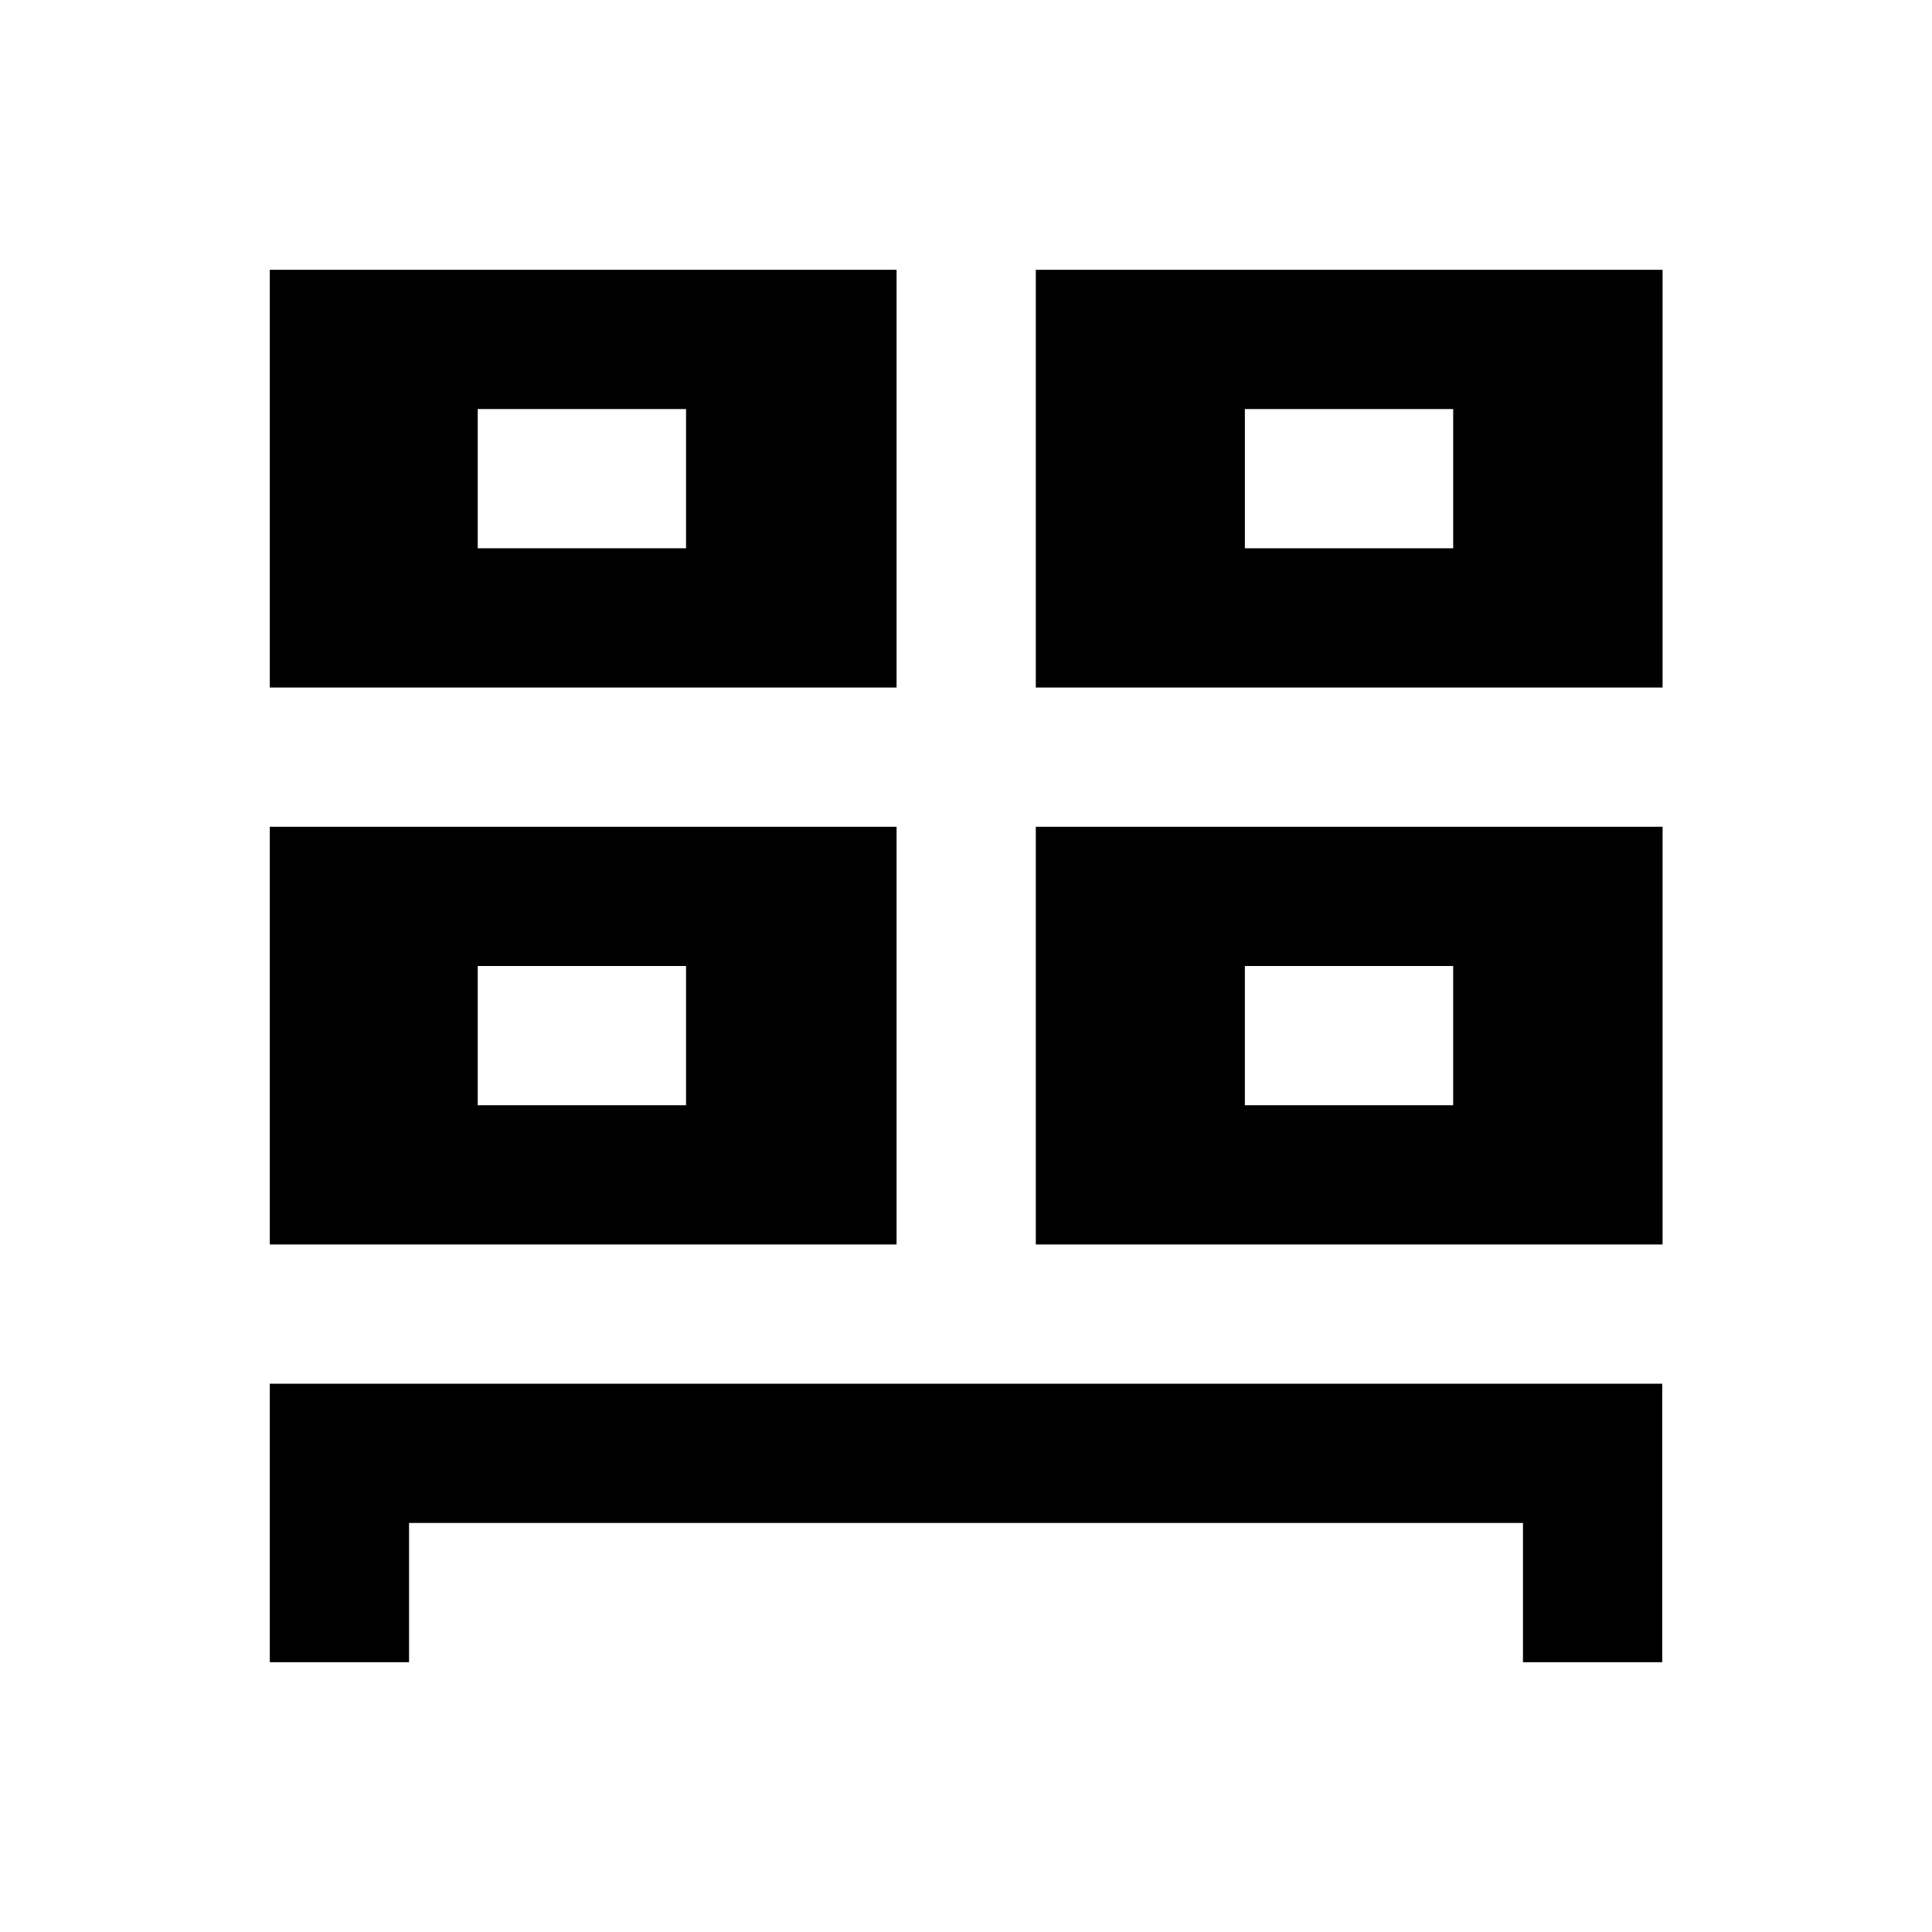
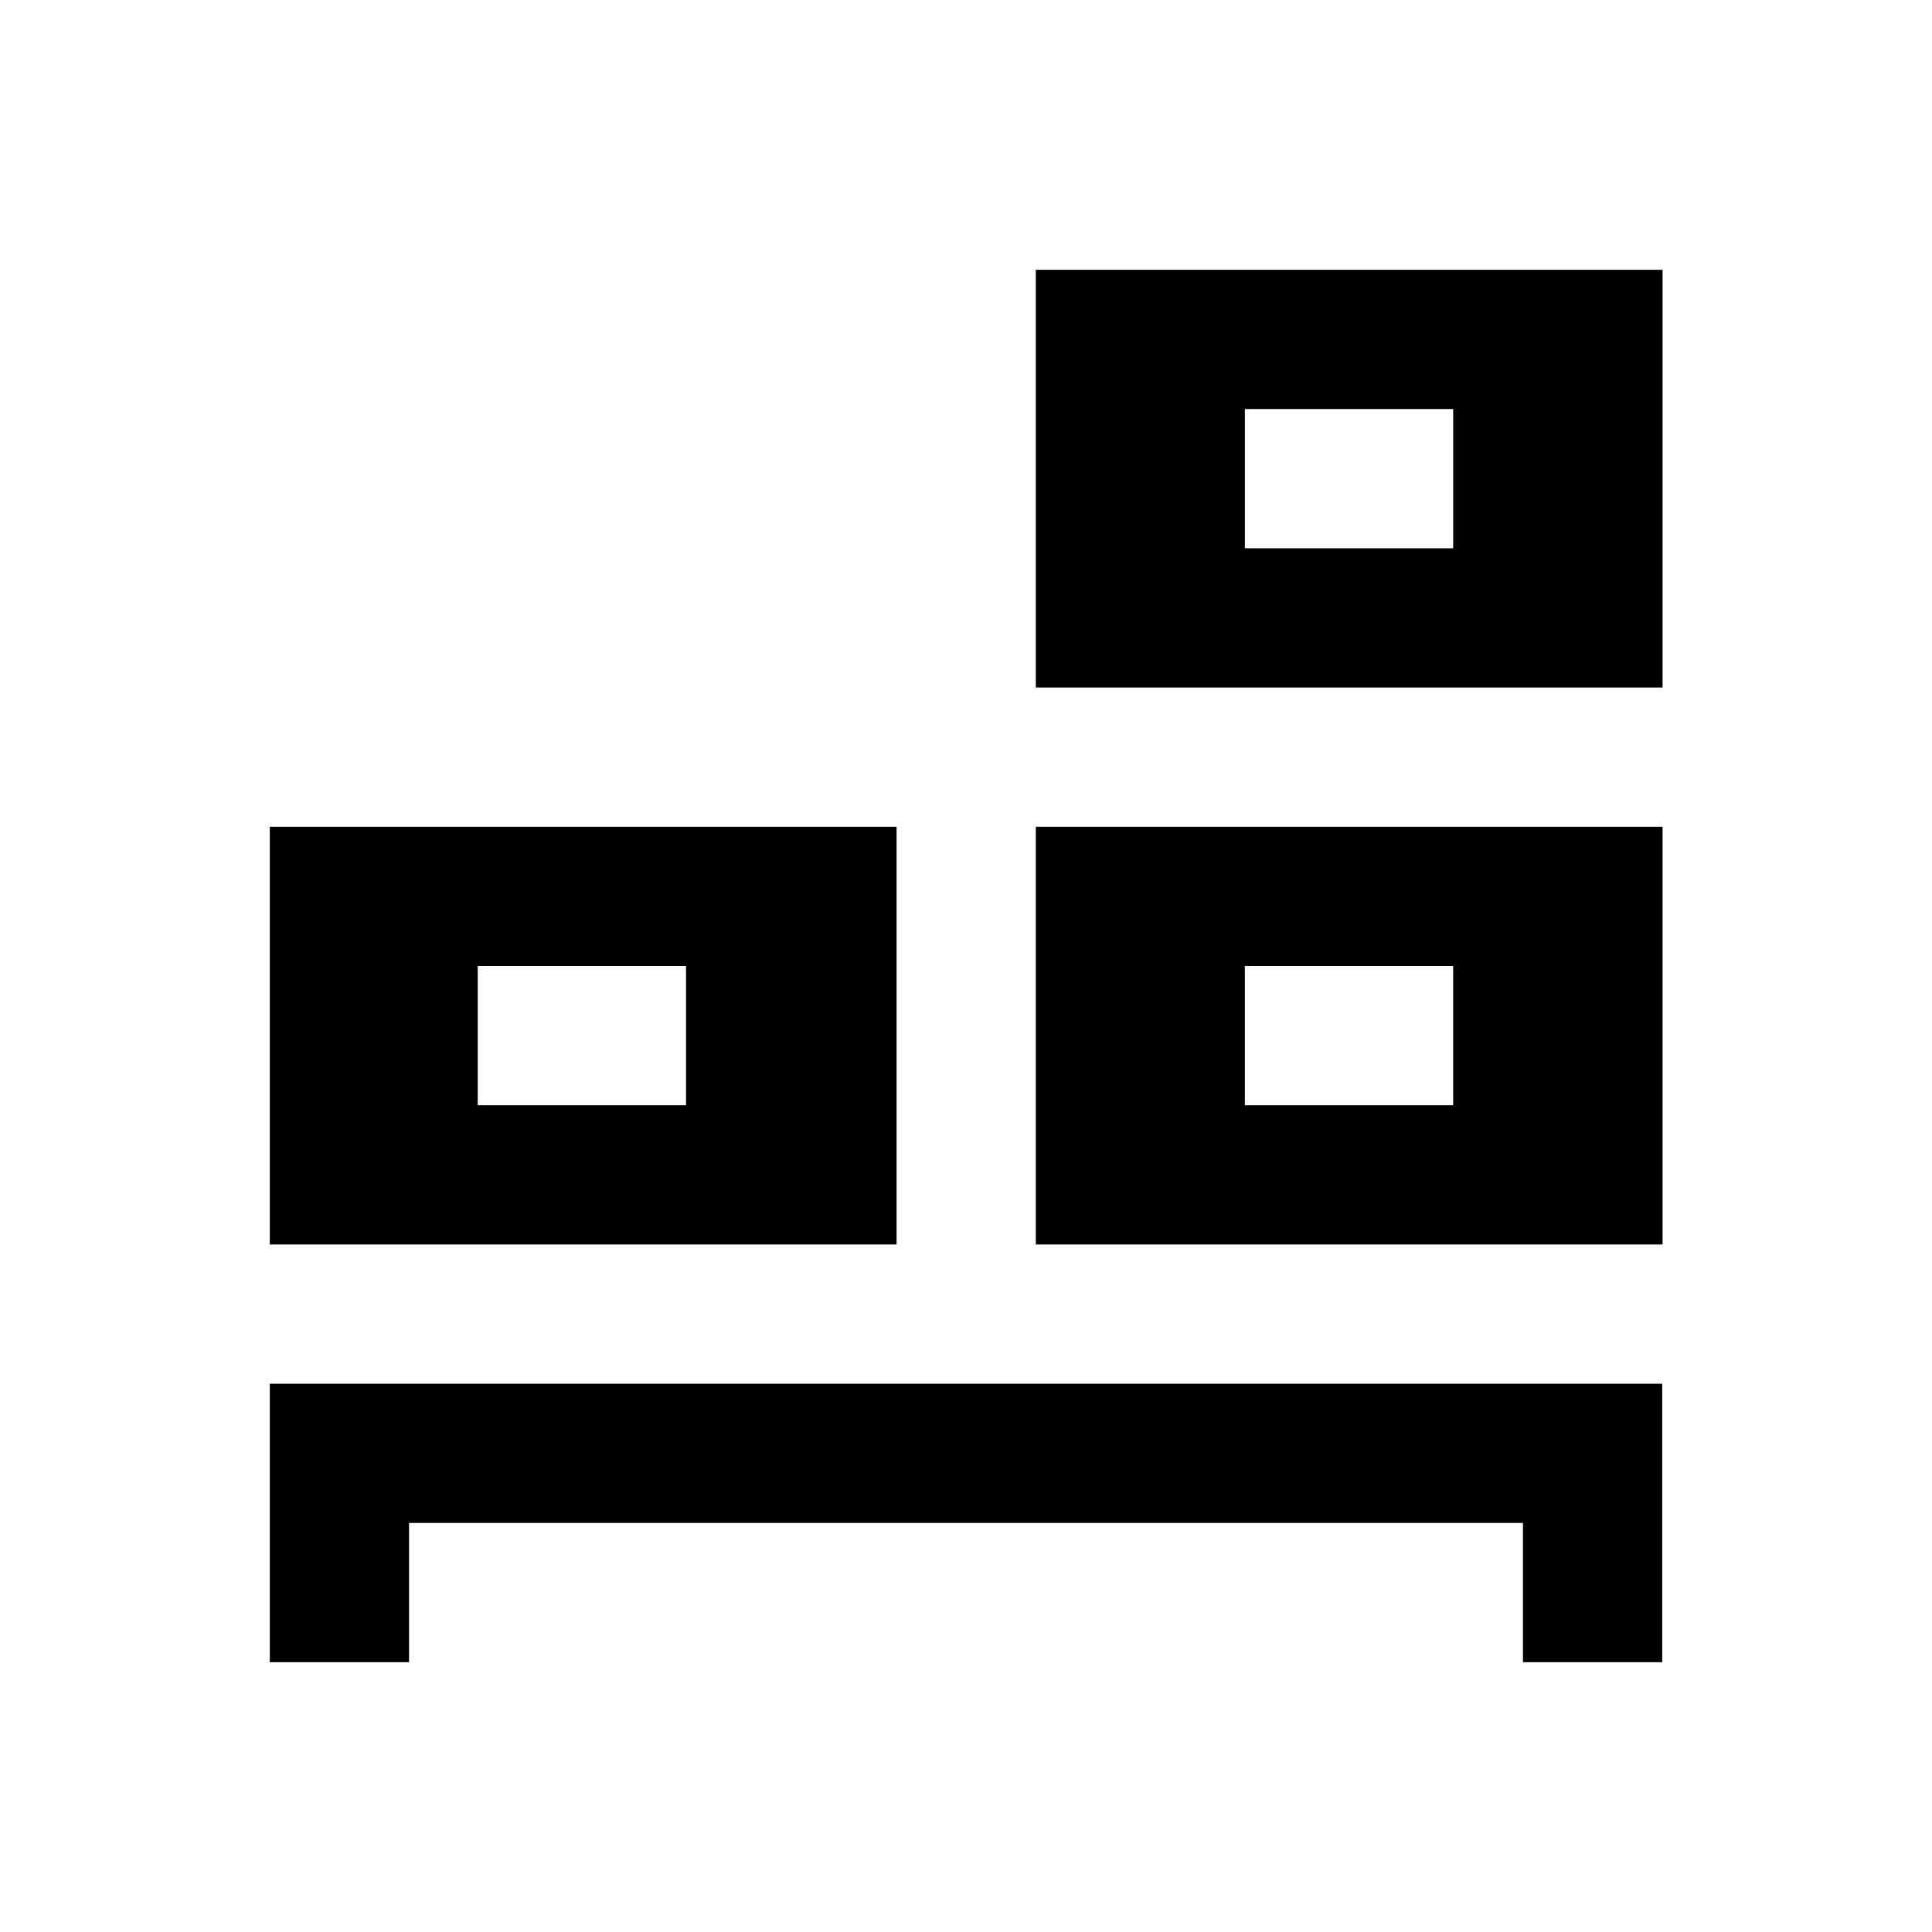
<svg xmlns="http://www.w3.org/2000/svg" fill="#000000" width="800px" height="800px" version="1.1" viewBox="144 144 512 512">
  <g>
    <path d="m215.5 510.7v73.801h36.902v-36.902h295.2v36.902h36.902v-73.801z" />
-     <path d="m215.5 326.2h166.1v-110.7h-166.1zm55.105-73.801h55.203v36.898h-55.203z" />
    <path d="m418.5 215.5v110.7h166.1v-110.7zm110.61 73.801h-55.203v-36.898h55.203z" />
    <path d="m215.5 473.8h166.1v-110.7h-166.1zm55.105-73.797h55.203v36.898h-55.203z" />
    <path d="m418.5 473.8h166.1v-110.7h-166.1zm55.402-73.797h55.203v36.898h-55.203z" />
  </g>
</svg>